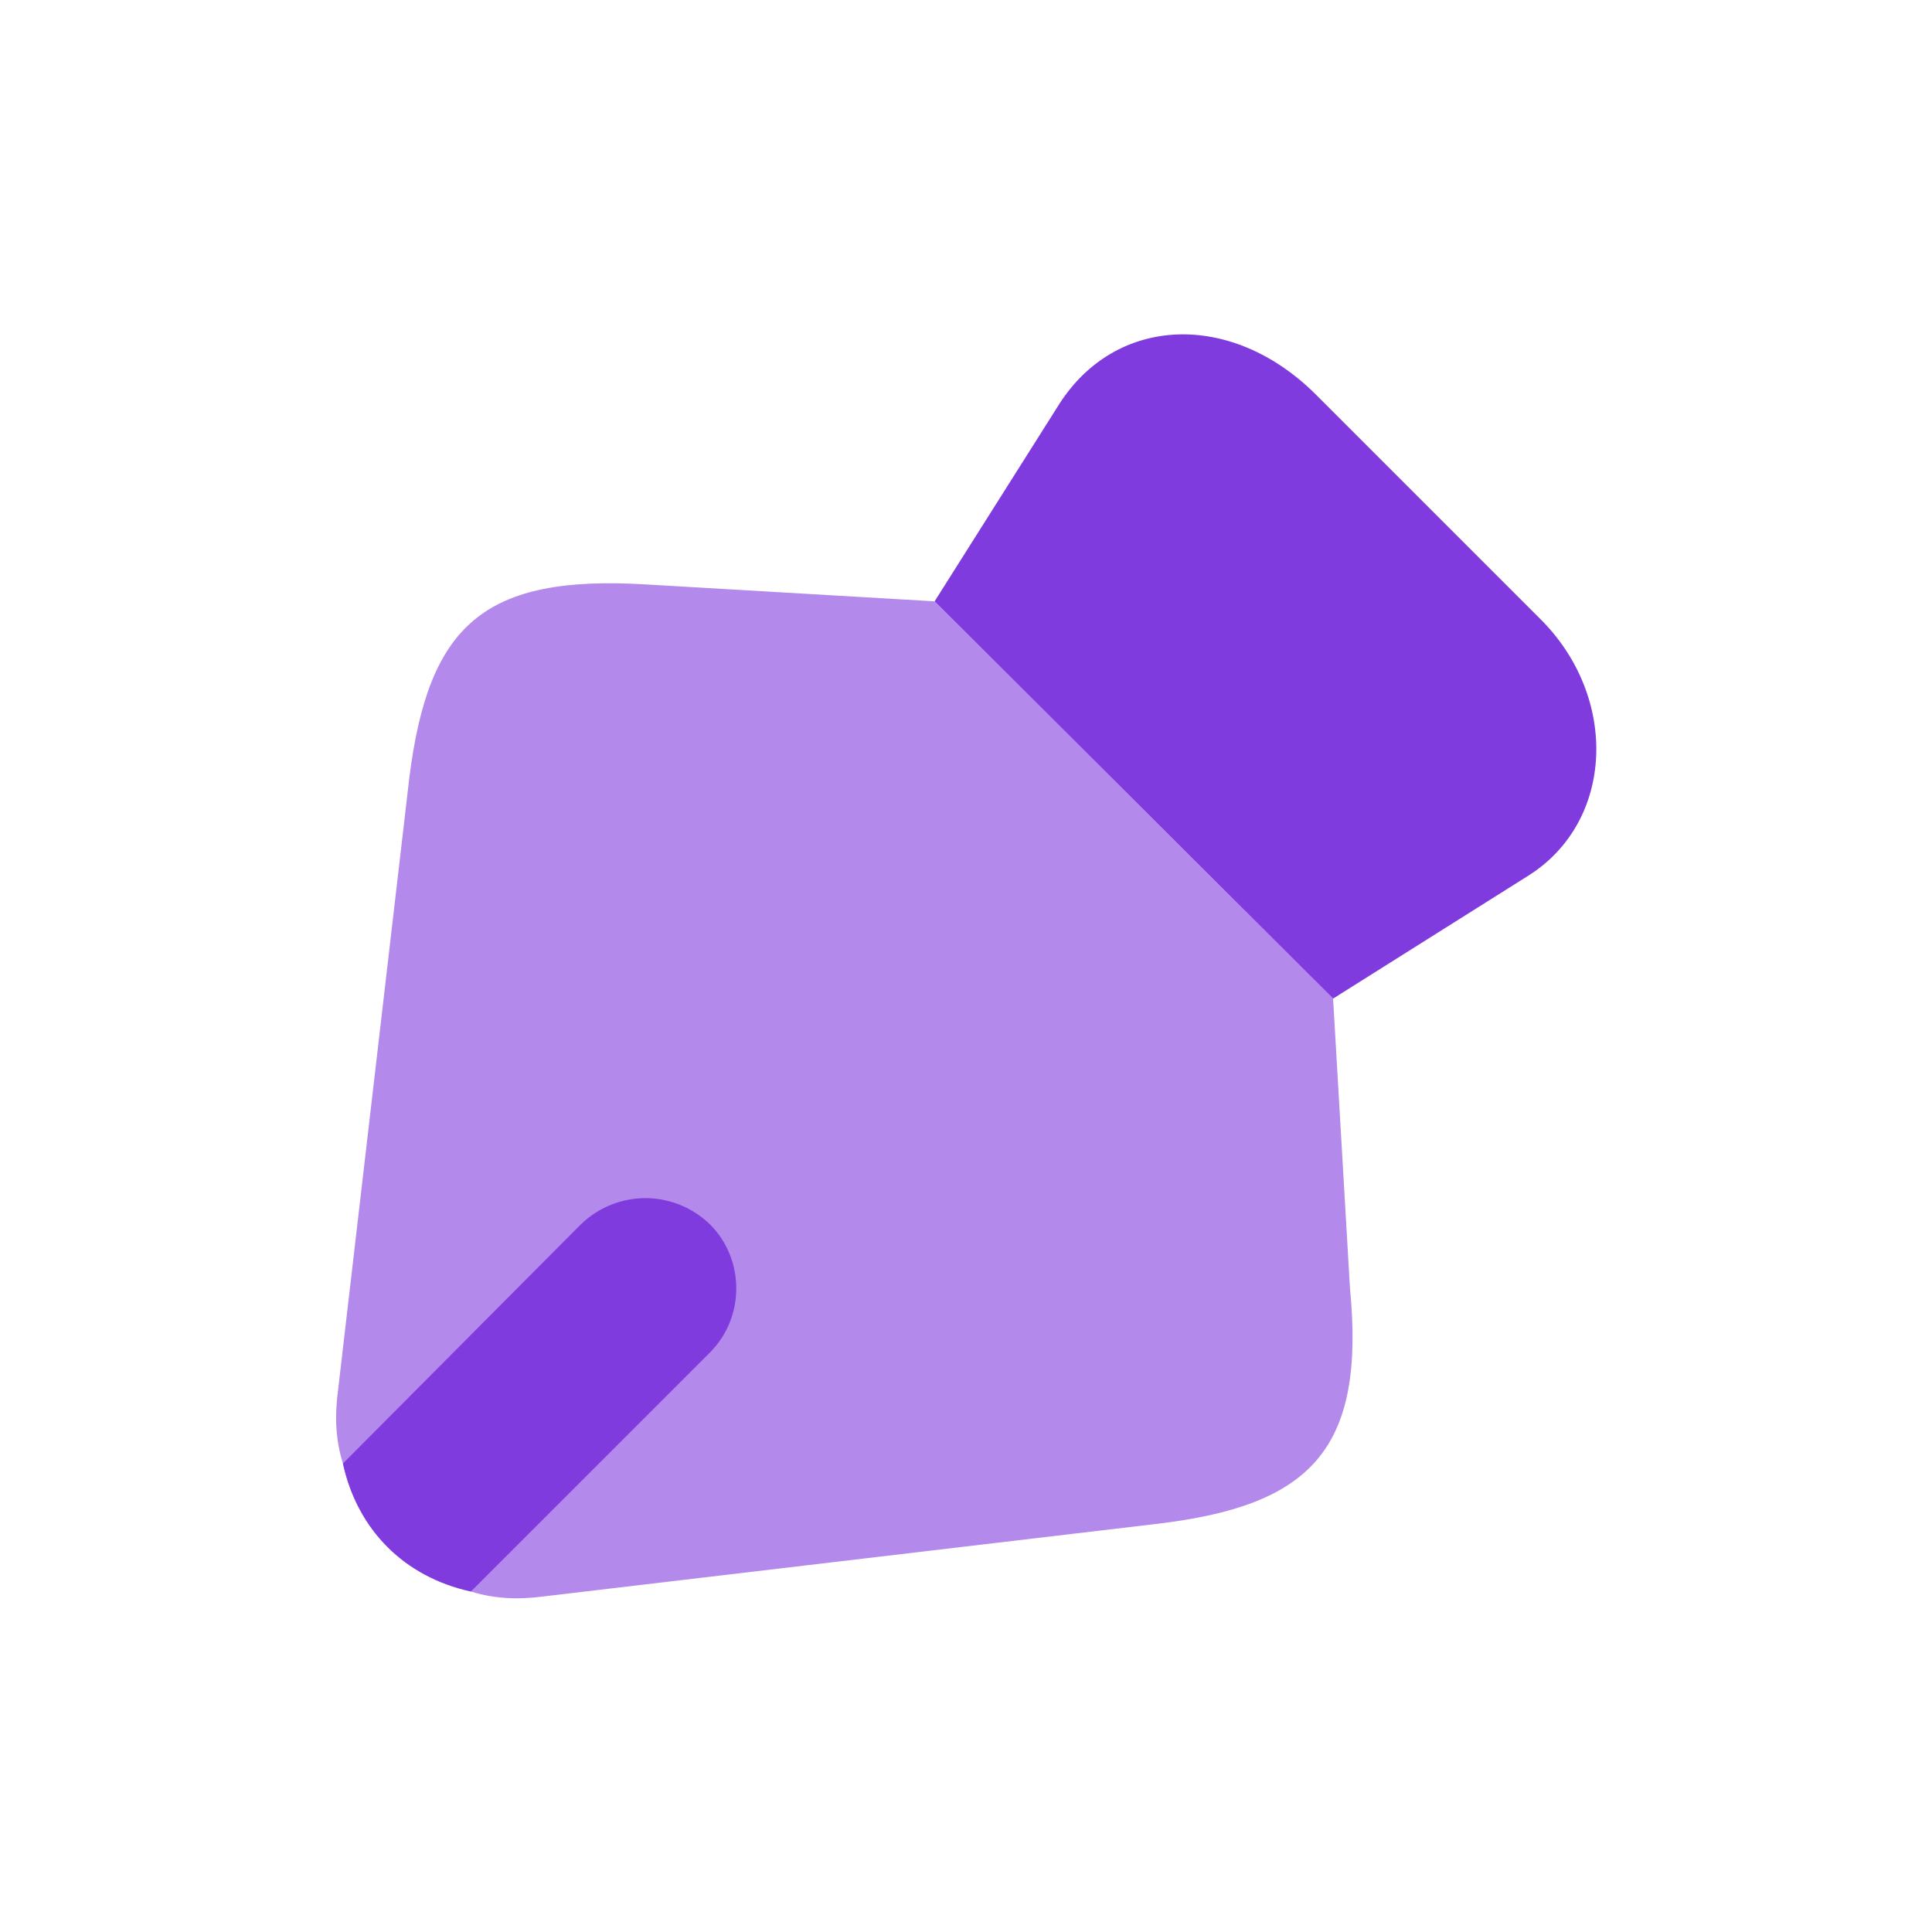
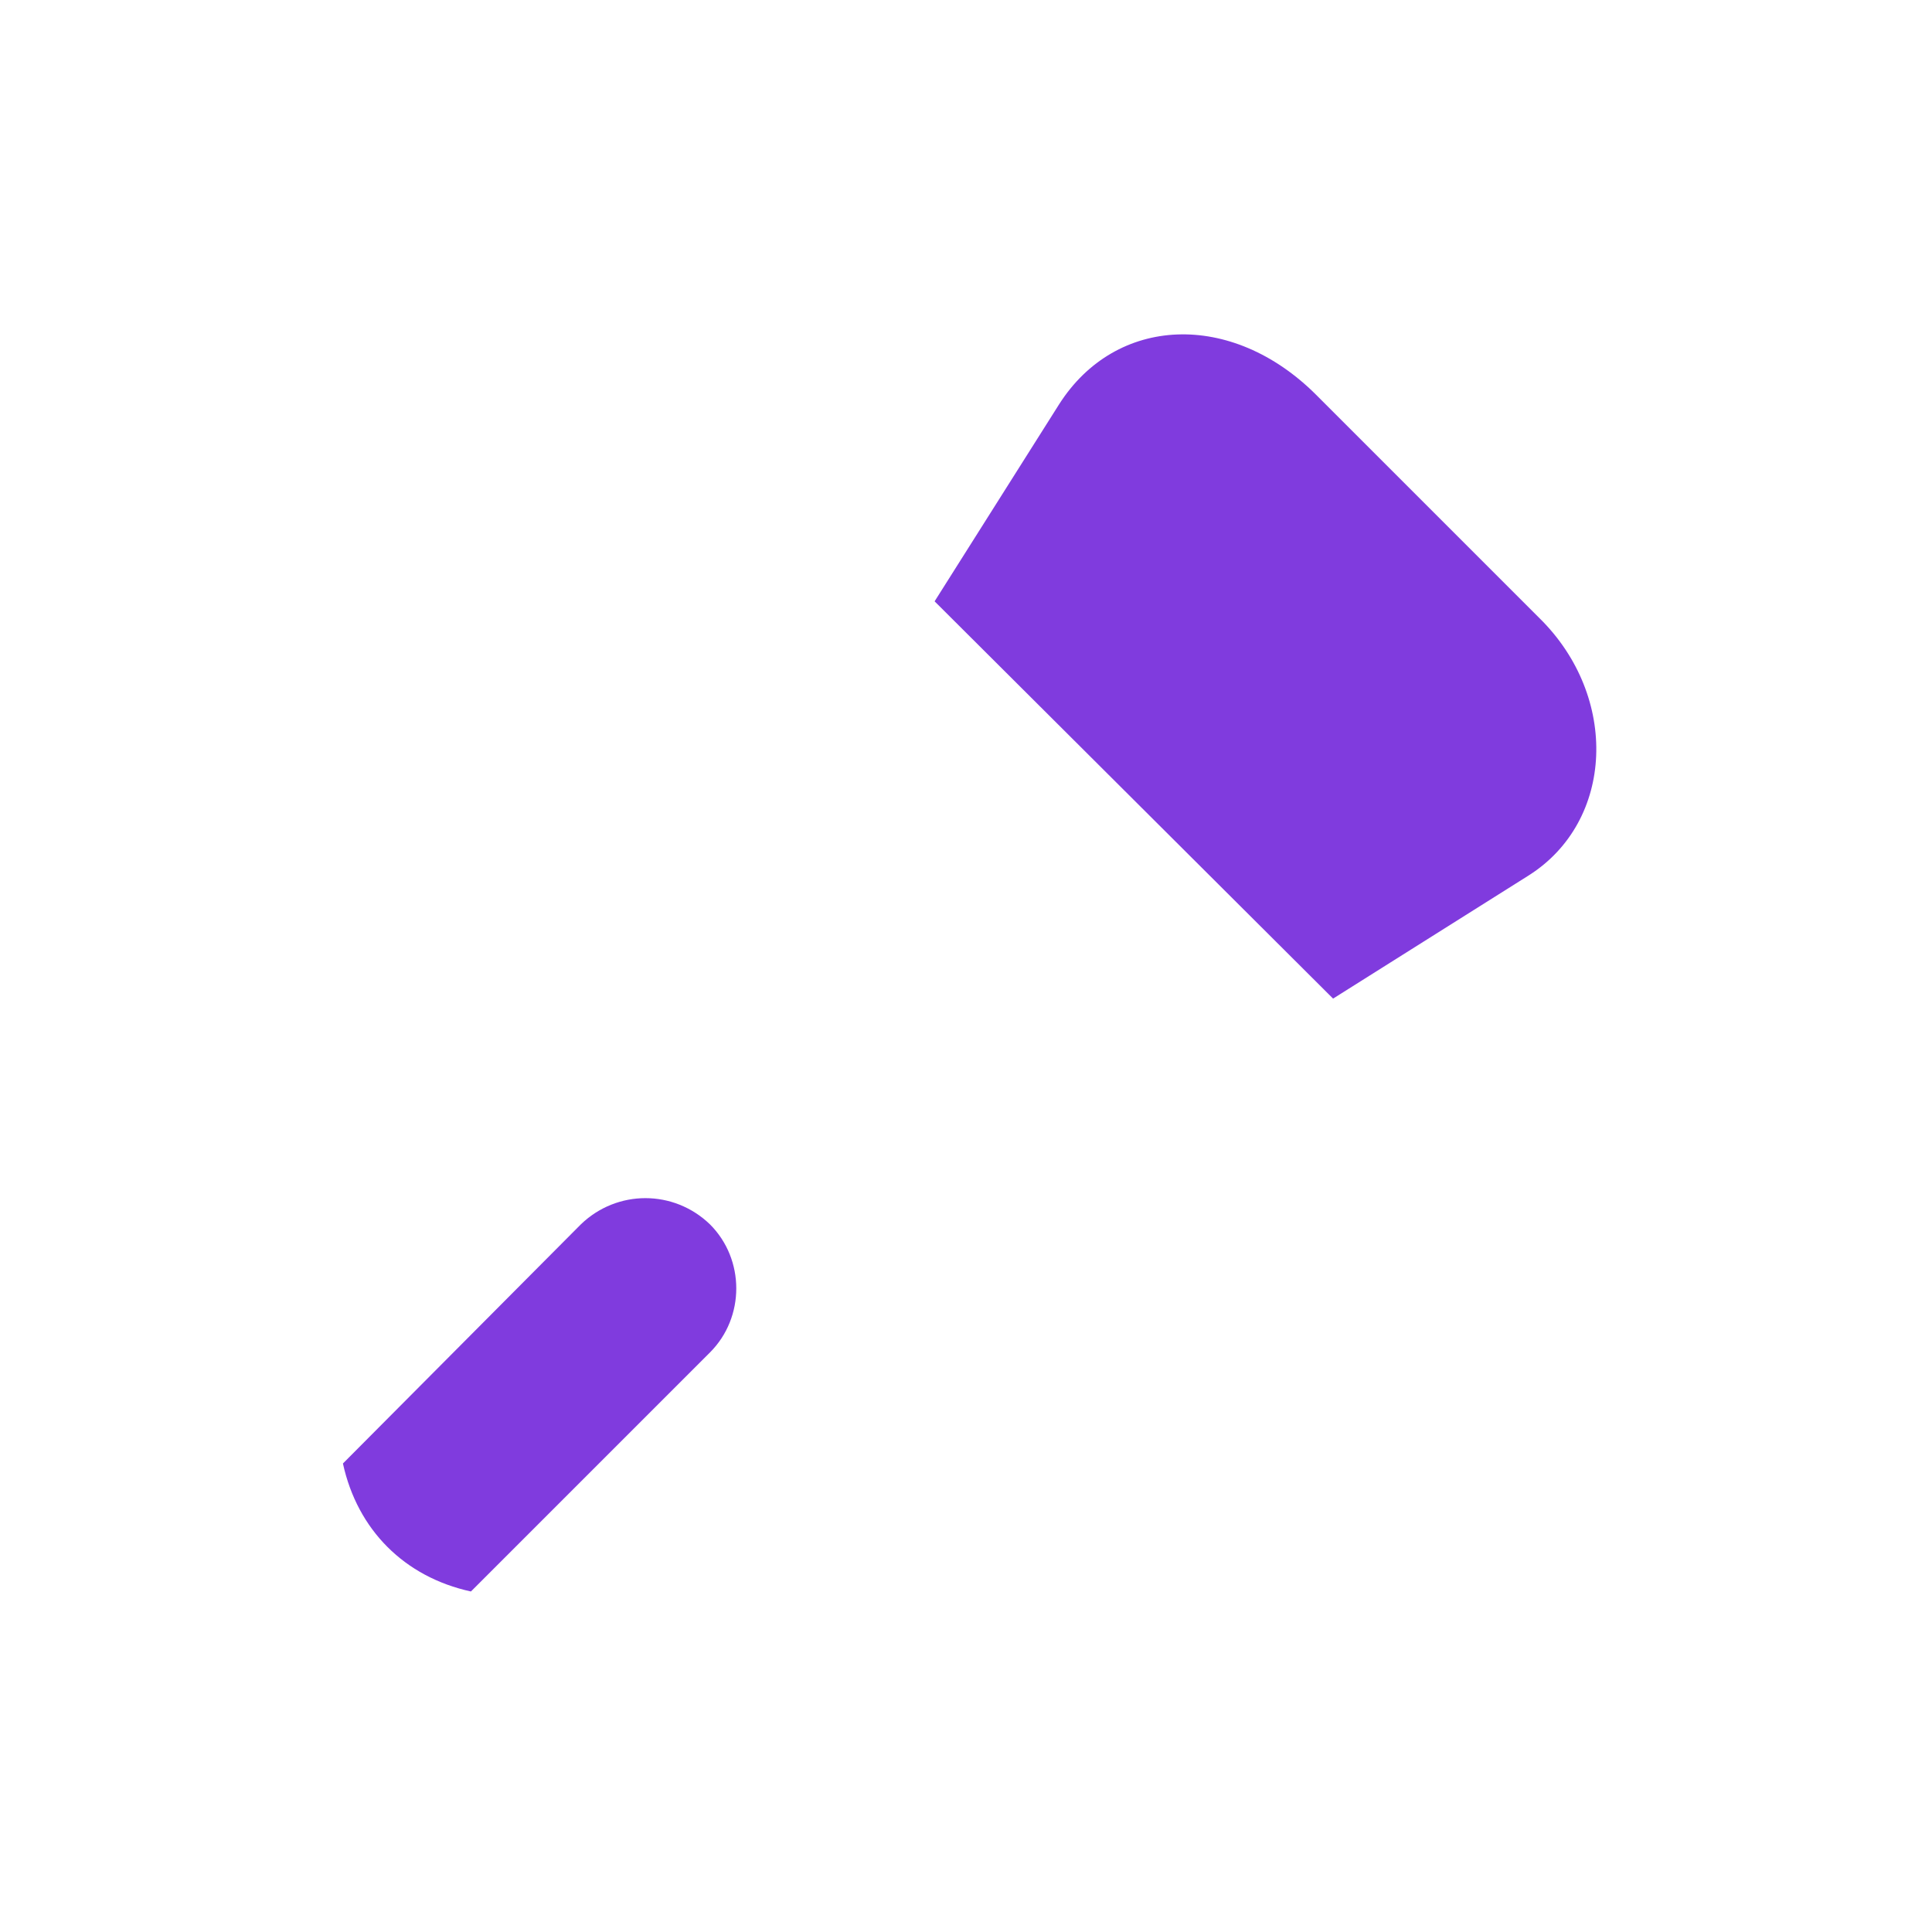
<svg xmlns="http://www.w3.org/2000/svg" width="16" height="16" viewBox="0 0 16 16" fill="none">
  <path d="M12.66 7.25L11.04 8.27L7.74 4.98L8.77 3.35C9.24 2.61 10.2 2.57 10.9 3.27L12.75 5.12C13.41 5.77 13.37 6.8 12.66 7.25Z" fill="#803BDE" />
-   <path opacity="0.6" d="M9.58 12.62L4.51 13.22C4.29 13.25 4.09 13.24 3.9 13.18C3.35 13.06 2.96 12.67 2.84 12.12C2.78 11.93 2.77 11.73 2.8 11.51L3.39 6.44C3.55 5.17 4.01 4.76 5.35 4.84L7.74 4.98L11.04 8.27L11.18 10.67C11.31 12.01 10.85 12.47 9.58 12.62Z" fill="#803BDE" />
  <path d="M5.88 11.2L3.9 13.18C3.35 13.06 2.96 12.67 2.84 12.12L4.81 10.14C5.11 9.85 5.58 9.85 5.88 10.14C6.17 10.43 6.17 10.91 5.88 11.2Z" fill="#803BDE" />
</svg>